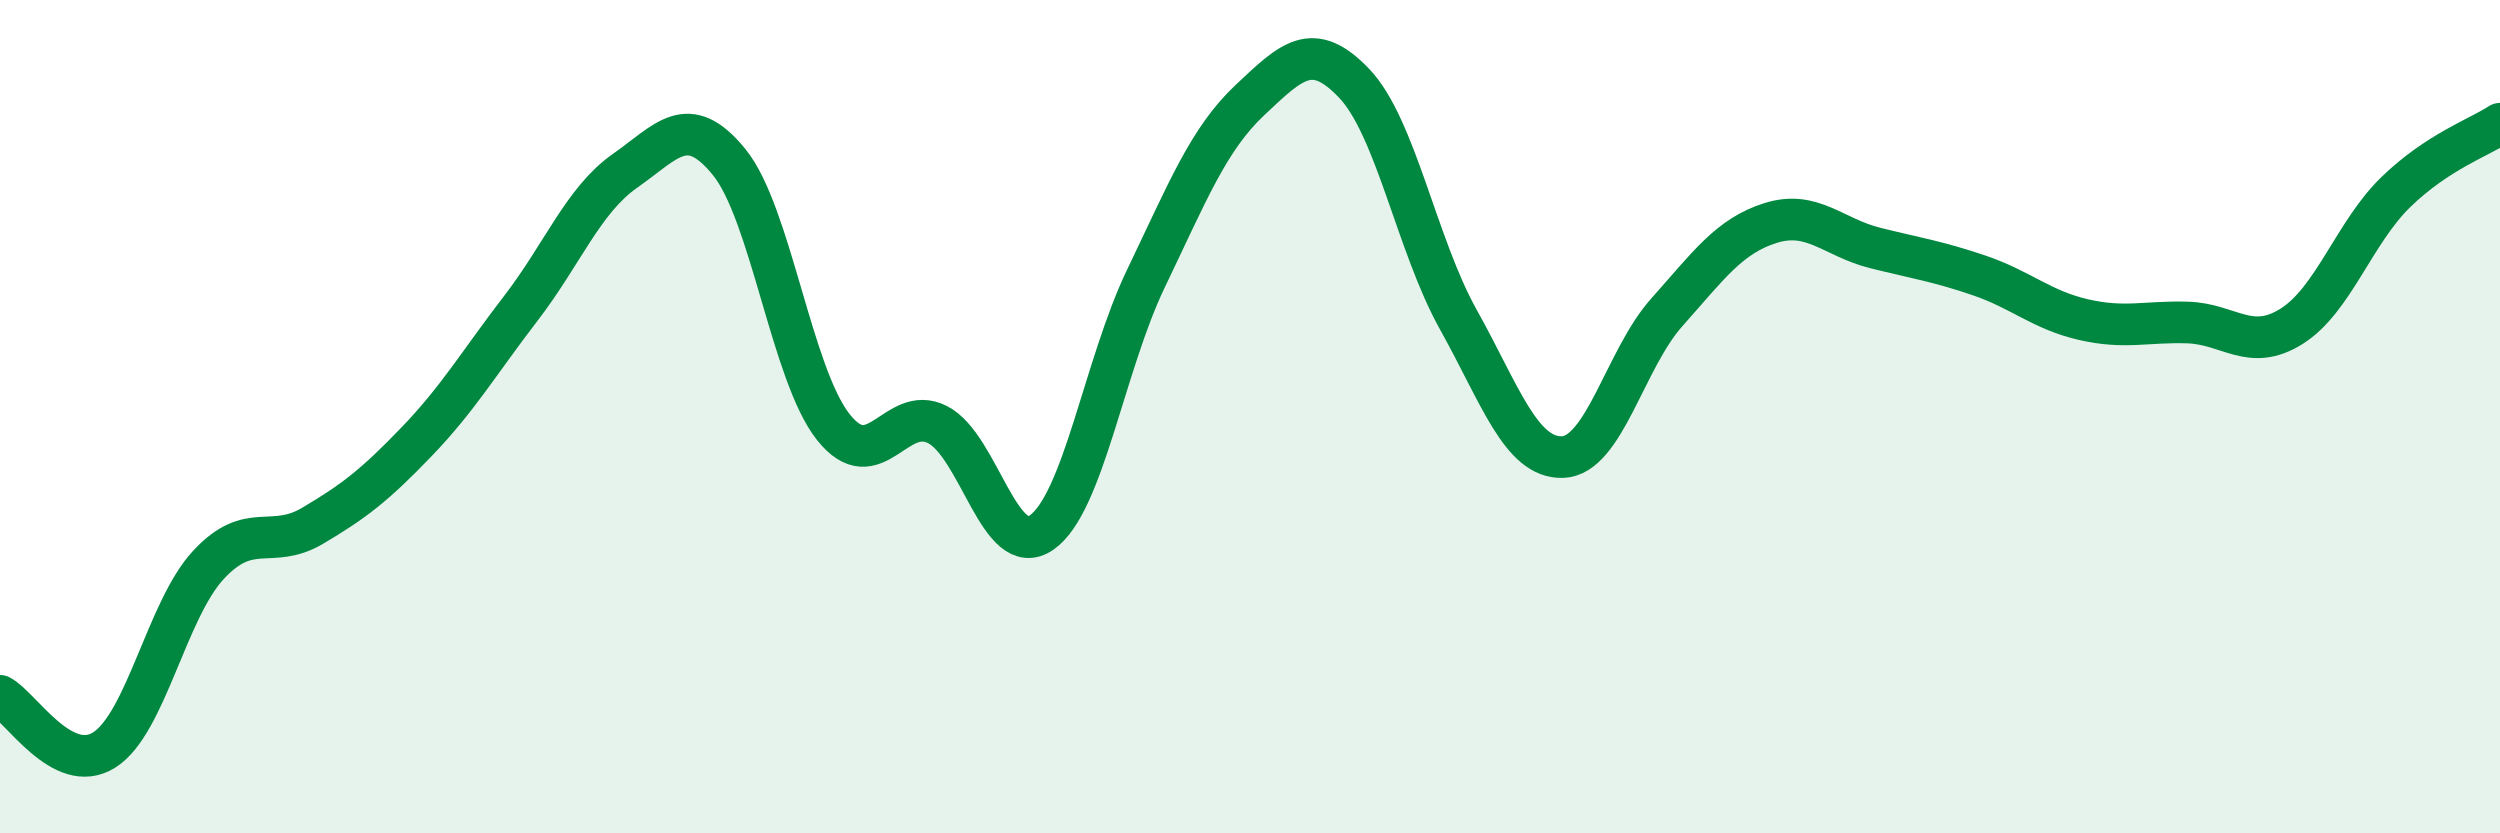
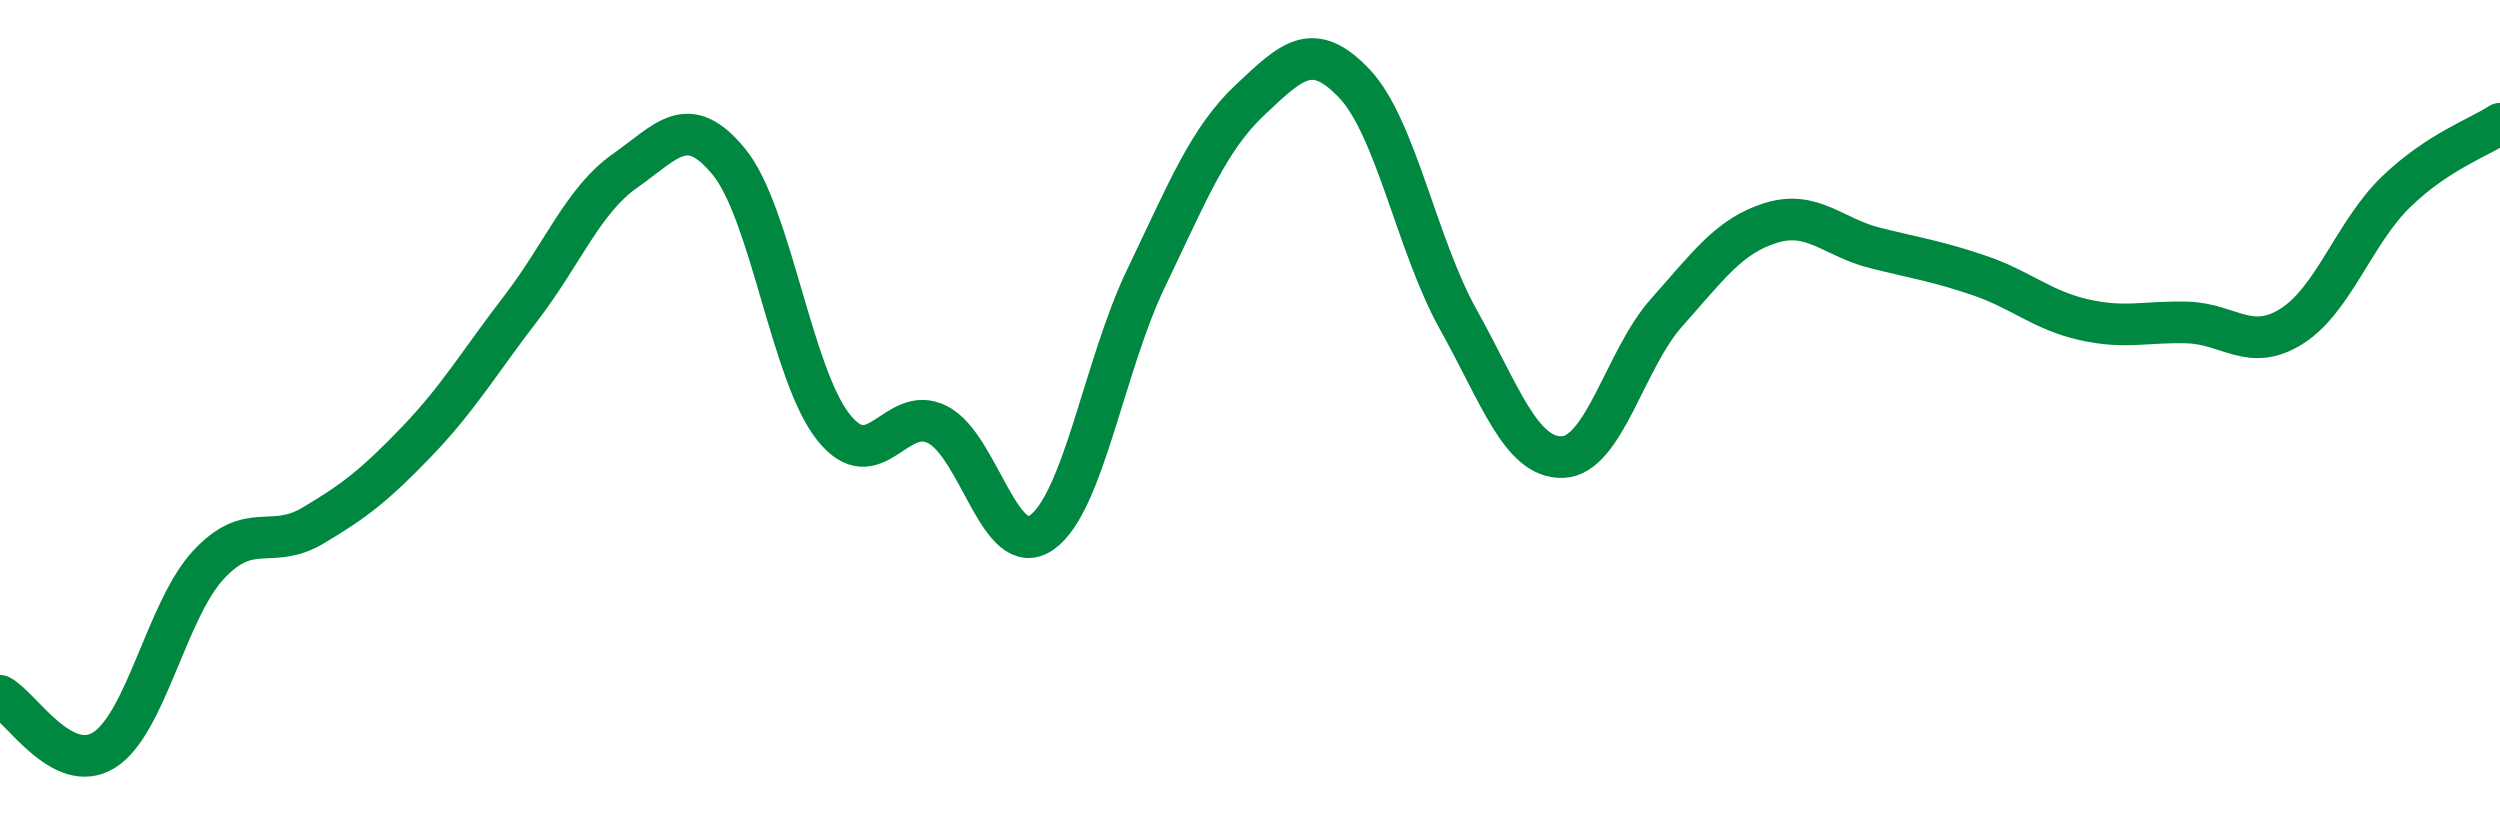
<svg xmlns="http://www.w3.org/2000/svg" width="60" height="20" viewBox="0 0 60 20">
-   <path d="M 0,16.7 C 0.5,16.96 1.5,18.63 2.5,18 C 3.5,17.37 4,14.64 5,13.56 C 6,12.48 6.5,13.21 7.5,12.62 C 8.5,12.03 9,11.64 10,10.6 C 11,9.56 11.5,8.7 12.5,7.4 C 13.5,6.1 14,4.8 15,4.1 C 16,3.4 16.5,2.66 17.5,3.89 C 18.5,5.12 19,8.99 20,10.25 C 21,11.51 21.5,9.68 22.5,10.19 C 23.5,10.7 24,13.48 25,12.78 C 26,12.08 26.5,8.77 27.5,6.69 C 28.5,4.61 29,3.34 30,2.4 C 31,1.46 31.5,0.95 32.5,2 C 33.5,3.05 34,5.88 35,7.67 C 36,9.46 36.5,11 37.5,10.97 C 38.5,10.94 39,8.62 40,7.5 C 41,6.38 41.5,5.66 42.5,5.35 C 43.5,5.04 44,5.7 45,5.95 C 46,6.2 46.5,6.27 47.5,6.61 C 48.5,6.95 49,7.44 50,7.67 C 51,7.9 51.5,7.71 52.5,7.74 C 53.5,7.77 54,8.46 55,7.83 C 56,7.2 56.5,5.58 57.5,4.61 C 58.5,3.64 59.5,3.3 60,2.97L60 20L0 20Z" fill="#008740" opacity="0.1" stroke-linecap="round" stroke-linejoin="round" />
  <path d="M 0,16.7 C 0.5,16.96 1.5,18.63 2.5,18 C 3.5,17.37 4,14.64 5,13.56 C 6,12.48 6.5,13.21 7.5,12.62 C 8.5,12.03 9,11.64 10,10.6 C 11,9.56 11.5,8.7 12.5,7.4 C 13.5,6.1 14,4.8 15,4.1 C 16,3.4 16.5,2.66 17.5,3.89 C 18.5,5.12 19,8.99 20,10.25 C 21,11.51 21.5,9.68 22.5,10.19 C 23.5,10.7 24,13.48 25,12.78 C 26,12.08 26.5,8.77 27.5,6.69 C 28.5,4.61 29,3.34 30,2.4 C 31,1.46 31.5,0.95 32.5,2 C 33.5,3.05 34,5.88 35,7.67 C 36,9.46 36.5,11 37.5,10.97 C 38.5,10.94 39,8.62 40,7.5 C 41,6.38 41.5,5.66 42.5,5.35 C 43.5,5.04 44,5.7 45,5.95 C 46,6.2 46.5,6.27 47.5,6.61 C 48.5,6.95 49,7.44 50,7.67 C 51,7.9 51.5,7.71 52.5,7.74 C 53.5,7.77 54,8.46 55,7.83 C 56,7.2 56.5,5.58 57.5,4.61 C 58.5,3.64 59.5,3.3 60,2.97" stroke="#008740" stroke-width="1" fill="none" stroke-linecap="round" stroke-linejoin="round" />
</svg>